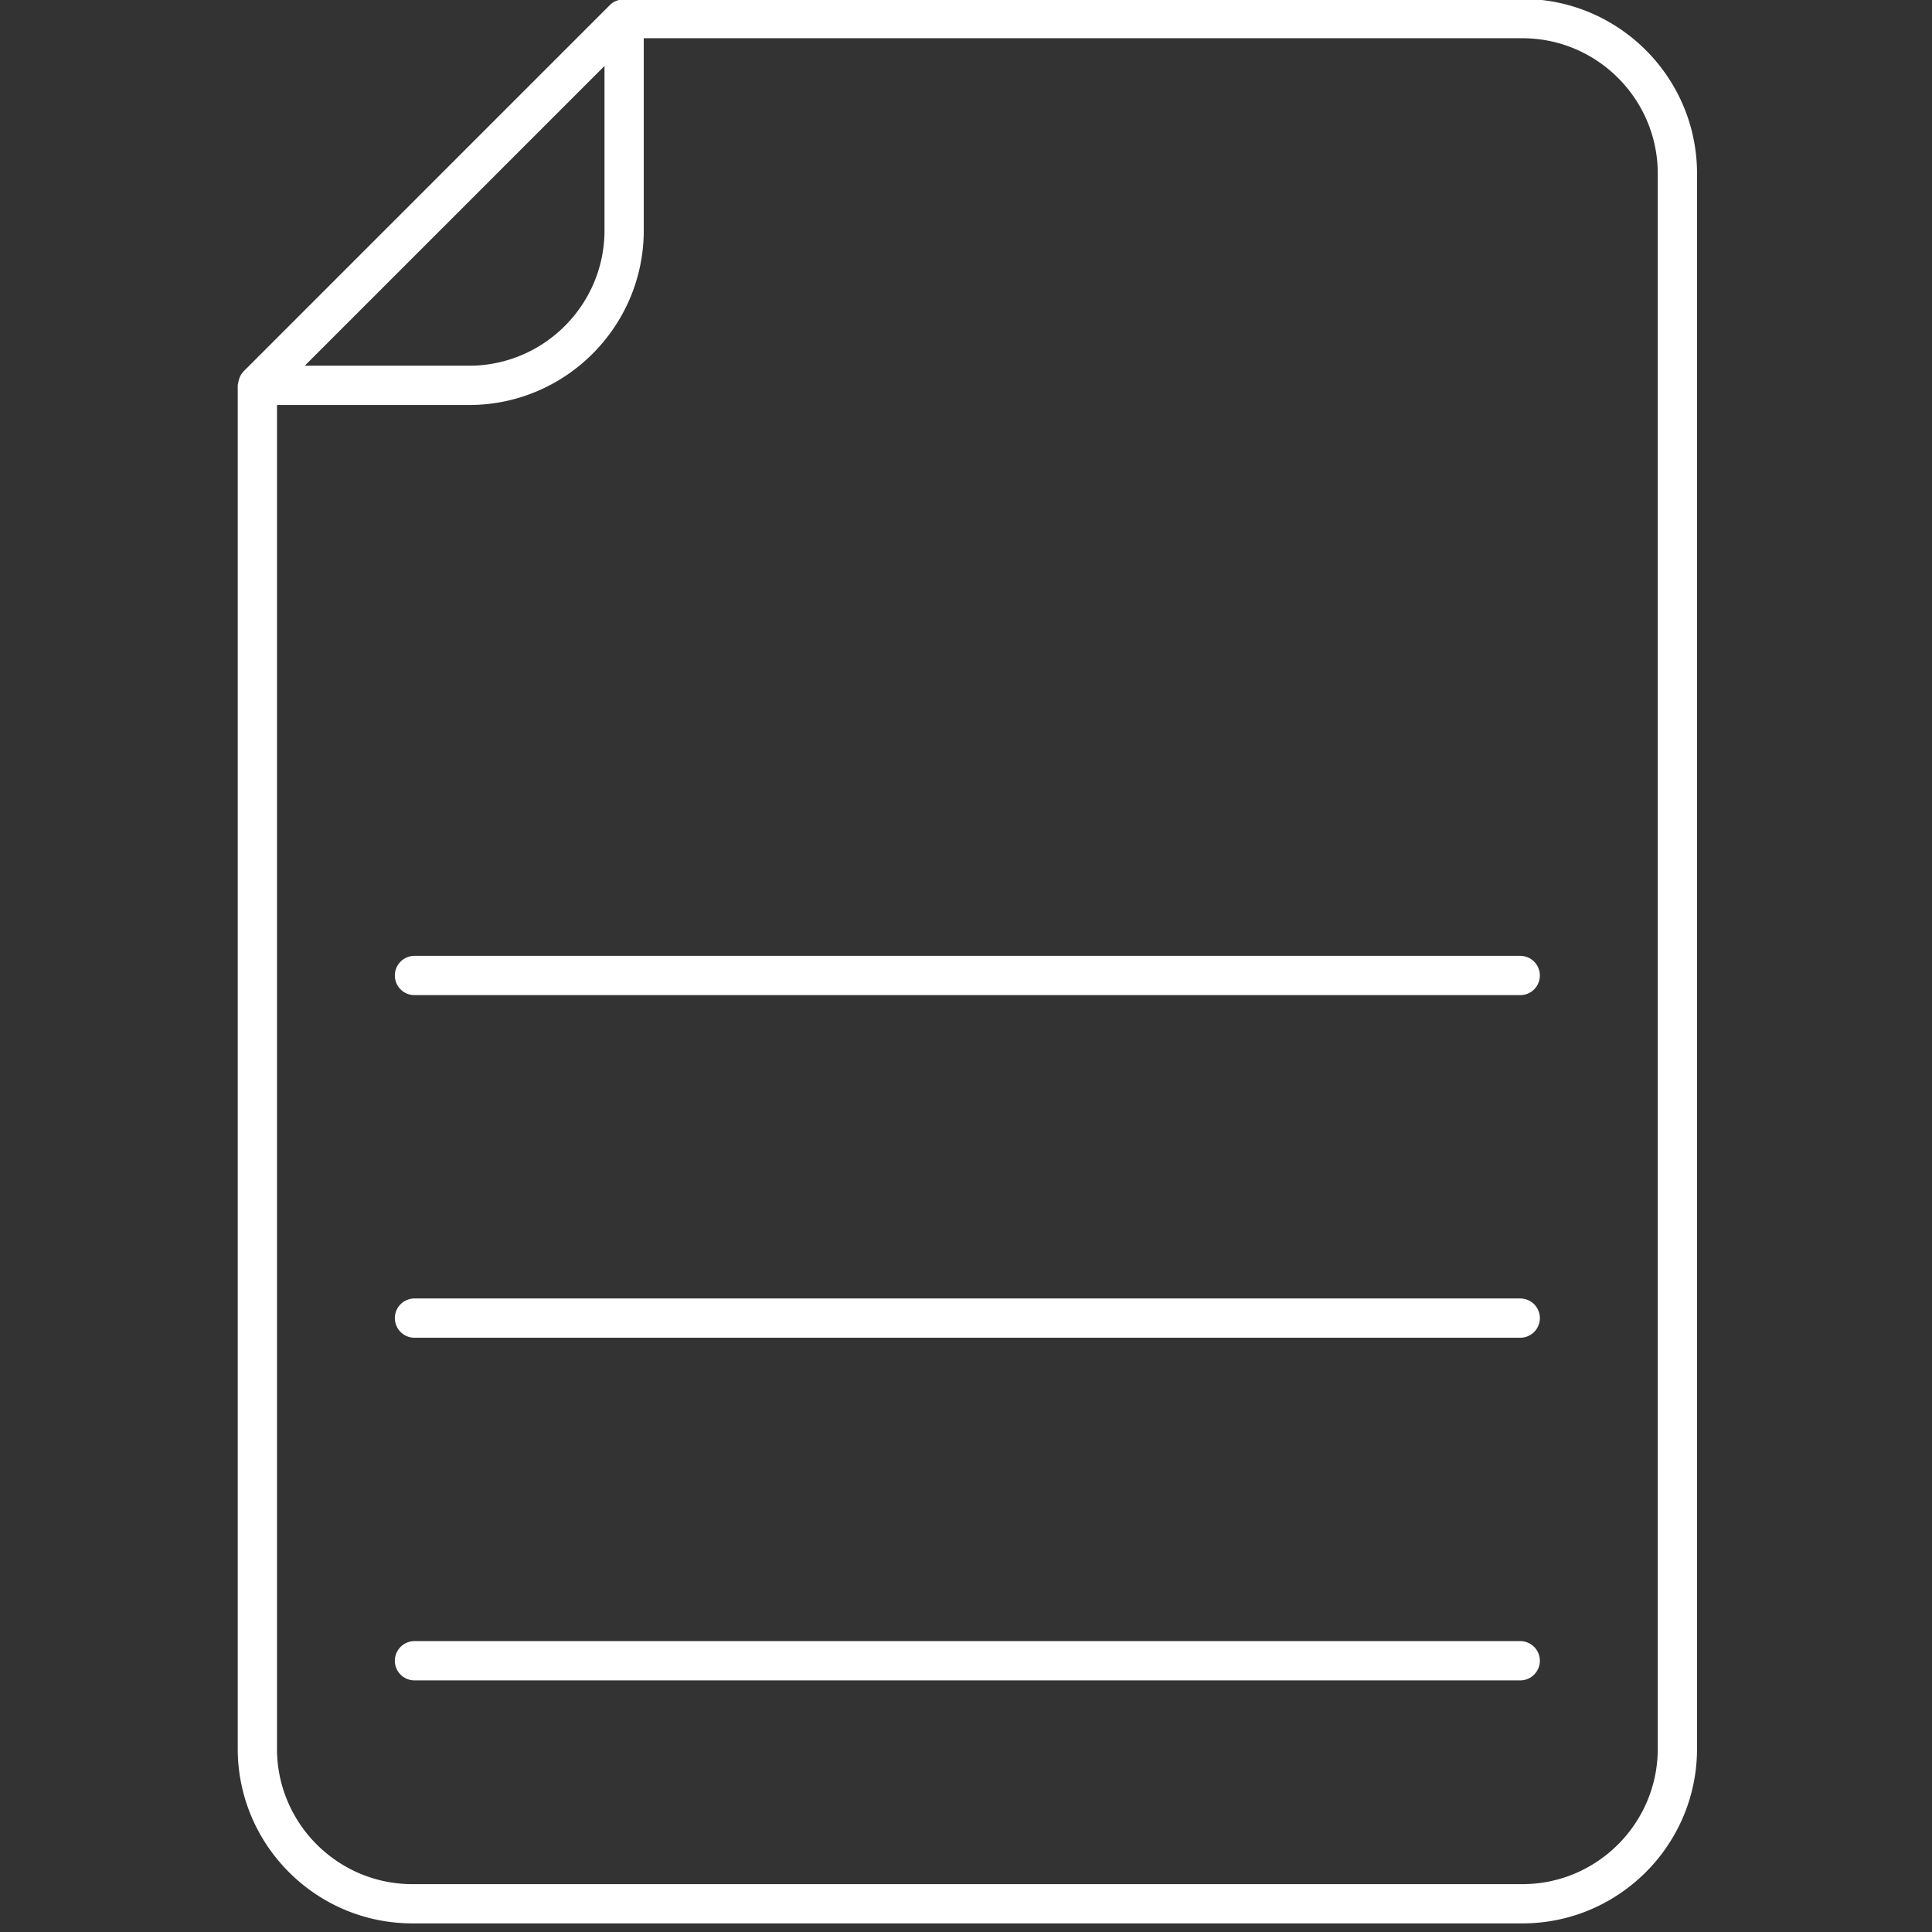
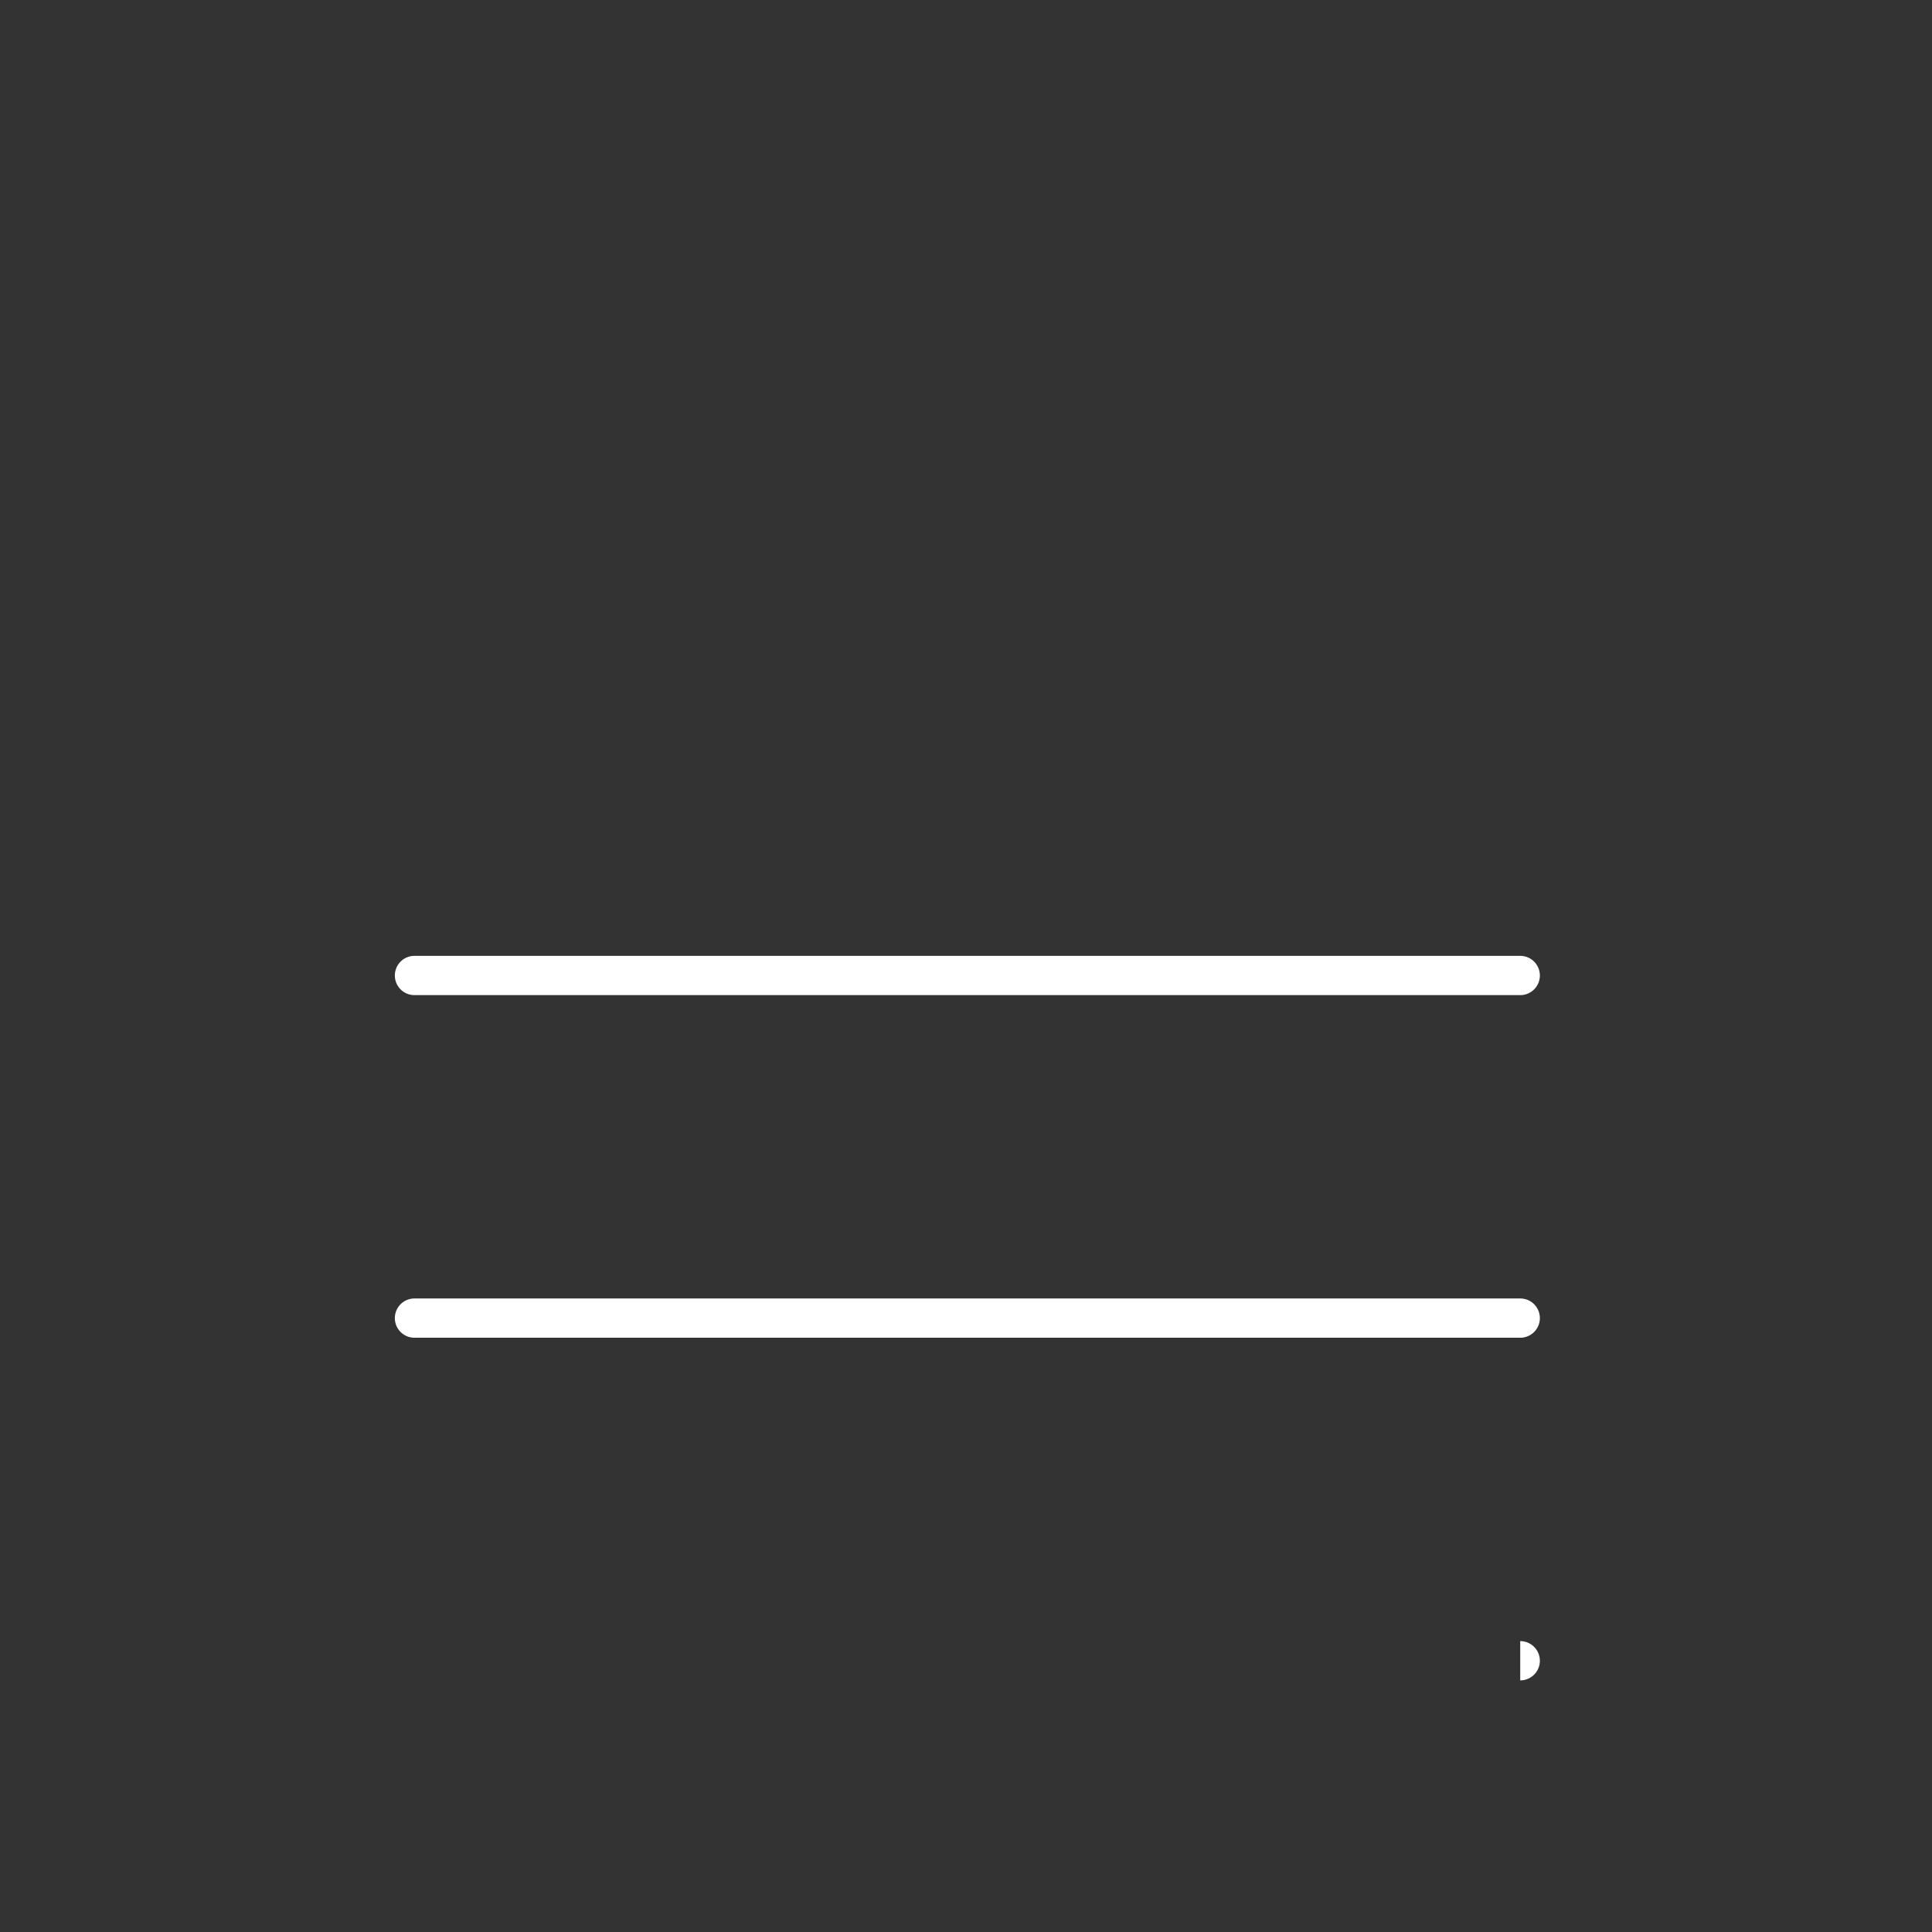
<svg xmlns="http://www.w3.org/2000/svg" viewBox="0 0 512 512">
  <rect x="0" y="0" width="512" height="512" fill="#333333" stroke="none" />
  <g class="Documento" clip-path="url(#a)">
    <g class="Documento">
-       <path fill="white" d="M403.438 509.72c25.529 0 46.292-20.764 46.292-46.288l.004-417.416c0-25.532-20.768-46.296-46.296-46.296H165.402c-.239 0-.443.104-.675.136a4.983 4.983 0 0 0-.643.128c-.898.24-1.732.626-2.367 1.265L64.533 98.437c-.635.635-1.022 1.461-1.261 2.356a4.693 4.693 0 0 0-.136.666c-.032.228-.136.428-.136.663v361.307c.004 25.524 20.768 46.287 46.296 46.287l294.142.004ZM160.199 17.486v43.552c0 19.778-16.1 35.879-35.885 35.879H80.769l79.43-79.43Zm-86.79 445.947V107.33h50.905c25.528 0 46.291-20.763 46.291-46.288V10.13h232.833c19.786 0 35.886 16.1 35.886 35.89v417.417c0 19.782-16.1 35.882-35.886 35.882H109.292c-19.785 0-35.885-16.1-35.885-35.882l.003-.004Z" class="Vector" />
-       <path fill="white" d="M109.844 263.721h293.032a5.201 5.201 0 0 0 5.203-5.203 5.201 5.201 0 0 0-5.203-5.203l-293.032-.004a5.201 5.201 0 0 0-5.203 5.203 5.2 5.2 0 0 0 5.203 5.207Zm0 90.794h293.032a5.201 5.201 0 0 0 5.203-5.203 5.201 5.201 0 0 0-5.203-5.203H109.844a5.201 5.201 0 0 0-5.203 5.203 5.199 5.199 0 0 0 5.203 5.203Zm293.032 90.804a5.2 5.2 0 0 0 5.203-5.202 5.201 5.201 0 0 0-5.203-5.203H109.844a5.201 5.201 0 0 0-5.203 5.203 5.2 5.2 0 0 0 5.203 5.202h293.032Z" class="Vector" />
+       <path fill="white" d="M109.844 263.721h293.032a5.201 5.201 0 0 0 5.203-5.203 5.201 5.201 0 0 0-5.203-5.203l-293.032-.004a5.201 5.201 0 0 0-5.203 5.203 5.2 5.2 0 0 0 5.203 5.207Zm0 90.794h293.032a5.201 5.201 0 0 0 5.203-5.203 5.201 5.201 0 0 0-5.203-5.203H109.844a5.201 5.201 0 0 0-5.203 5.203 5.199 5.199 0 0 0 5.203 5.203Zm293.032 90.804a5.2 5.2 0 0 0 5.203-5.202 5.201 5.201 0 0 0-5.203-5.203H109.844h293.032Z" class="Vector" />
    </g>
  </g>
</svg>